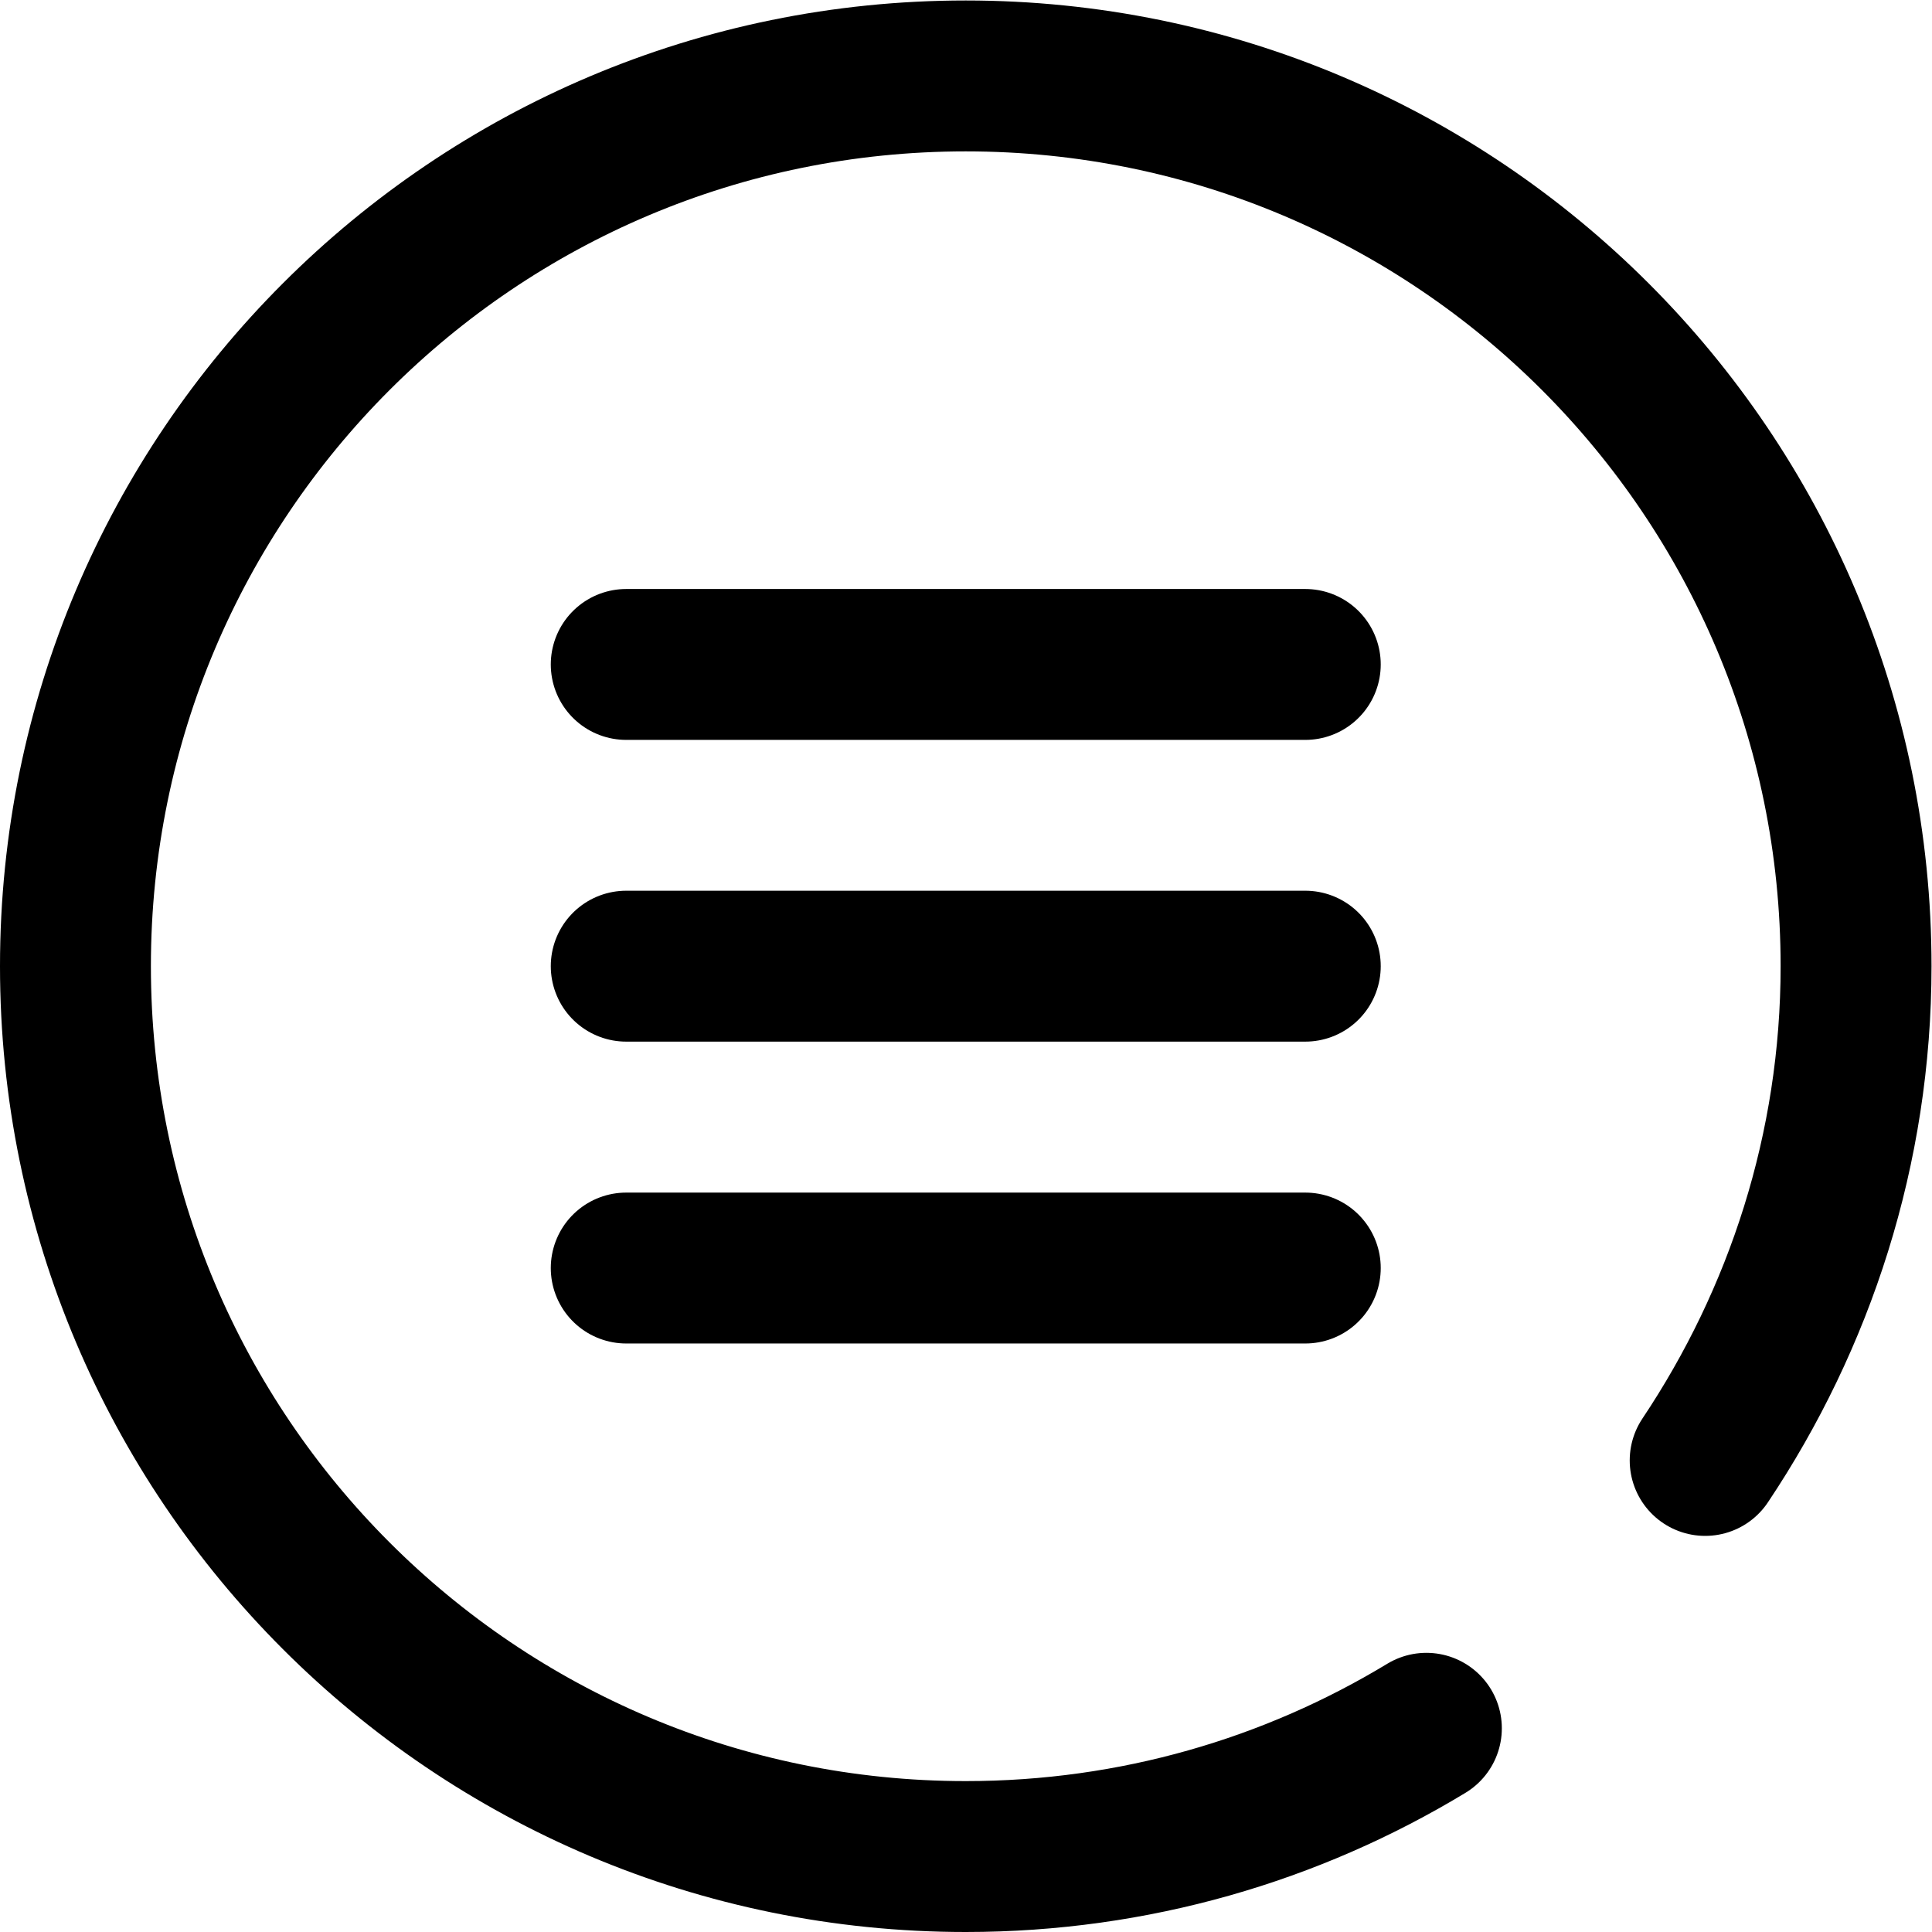
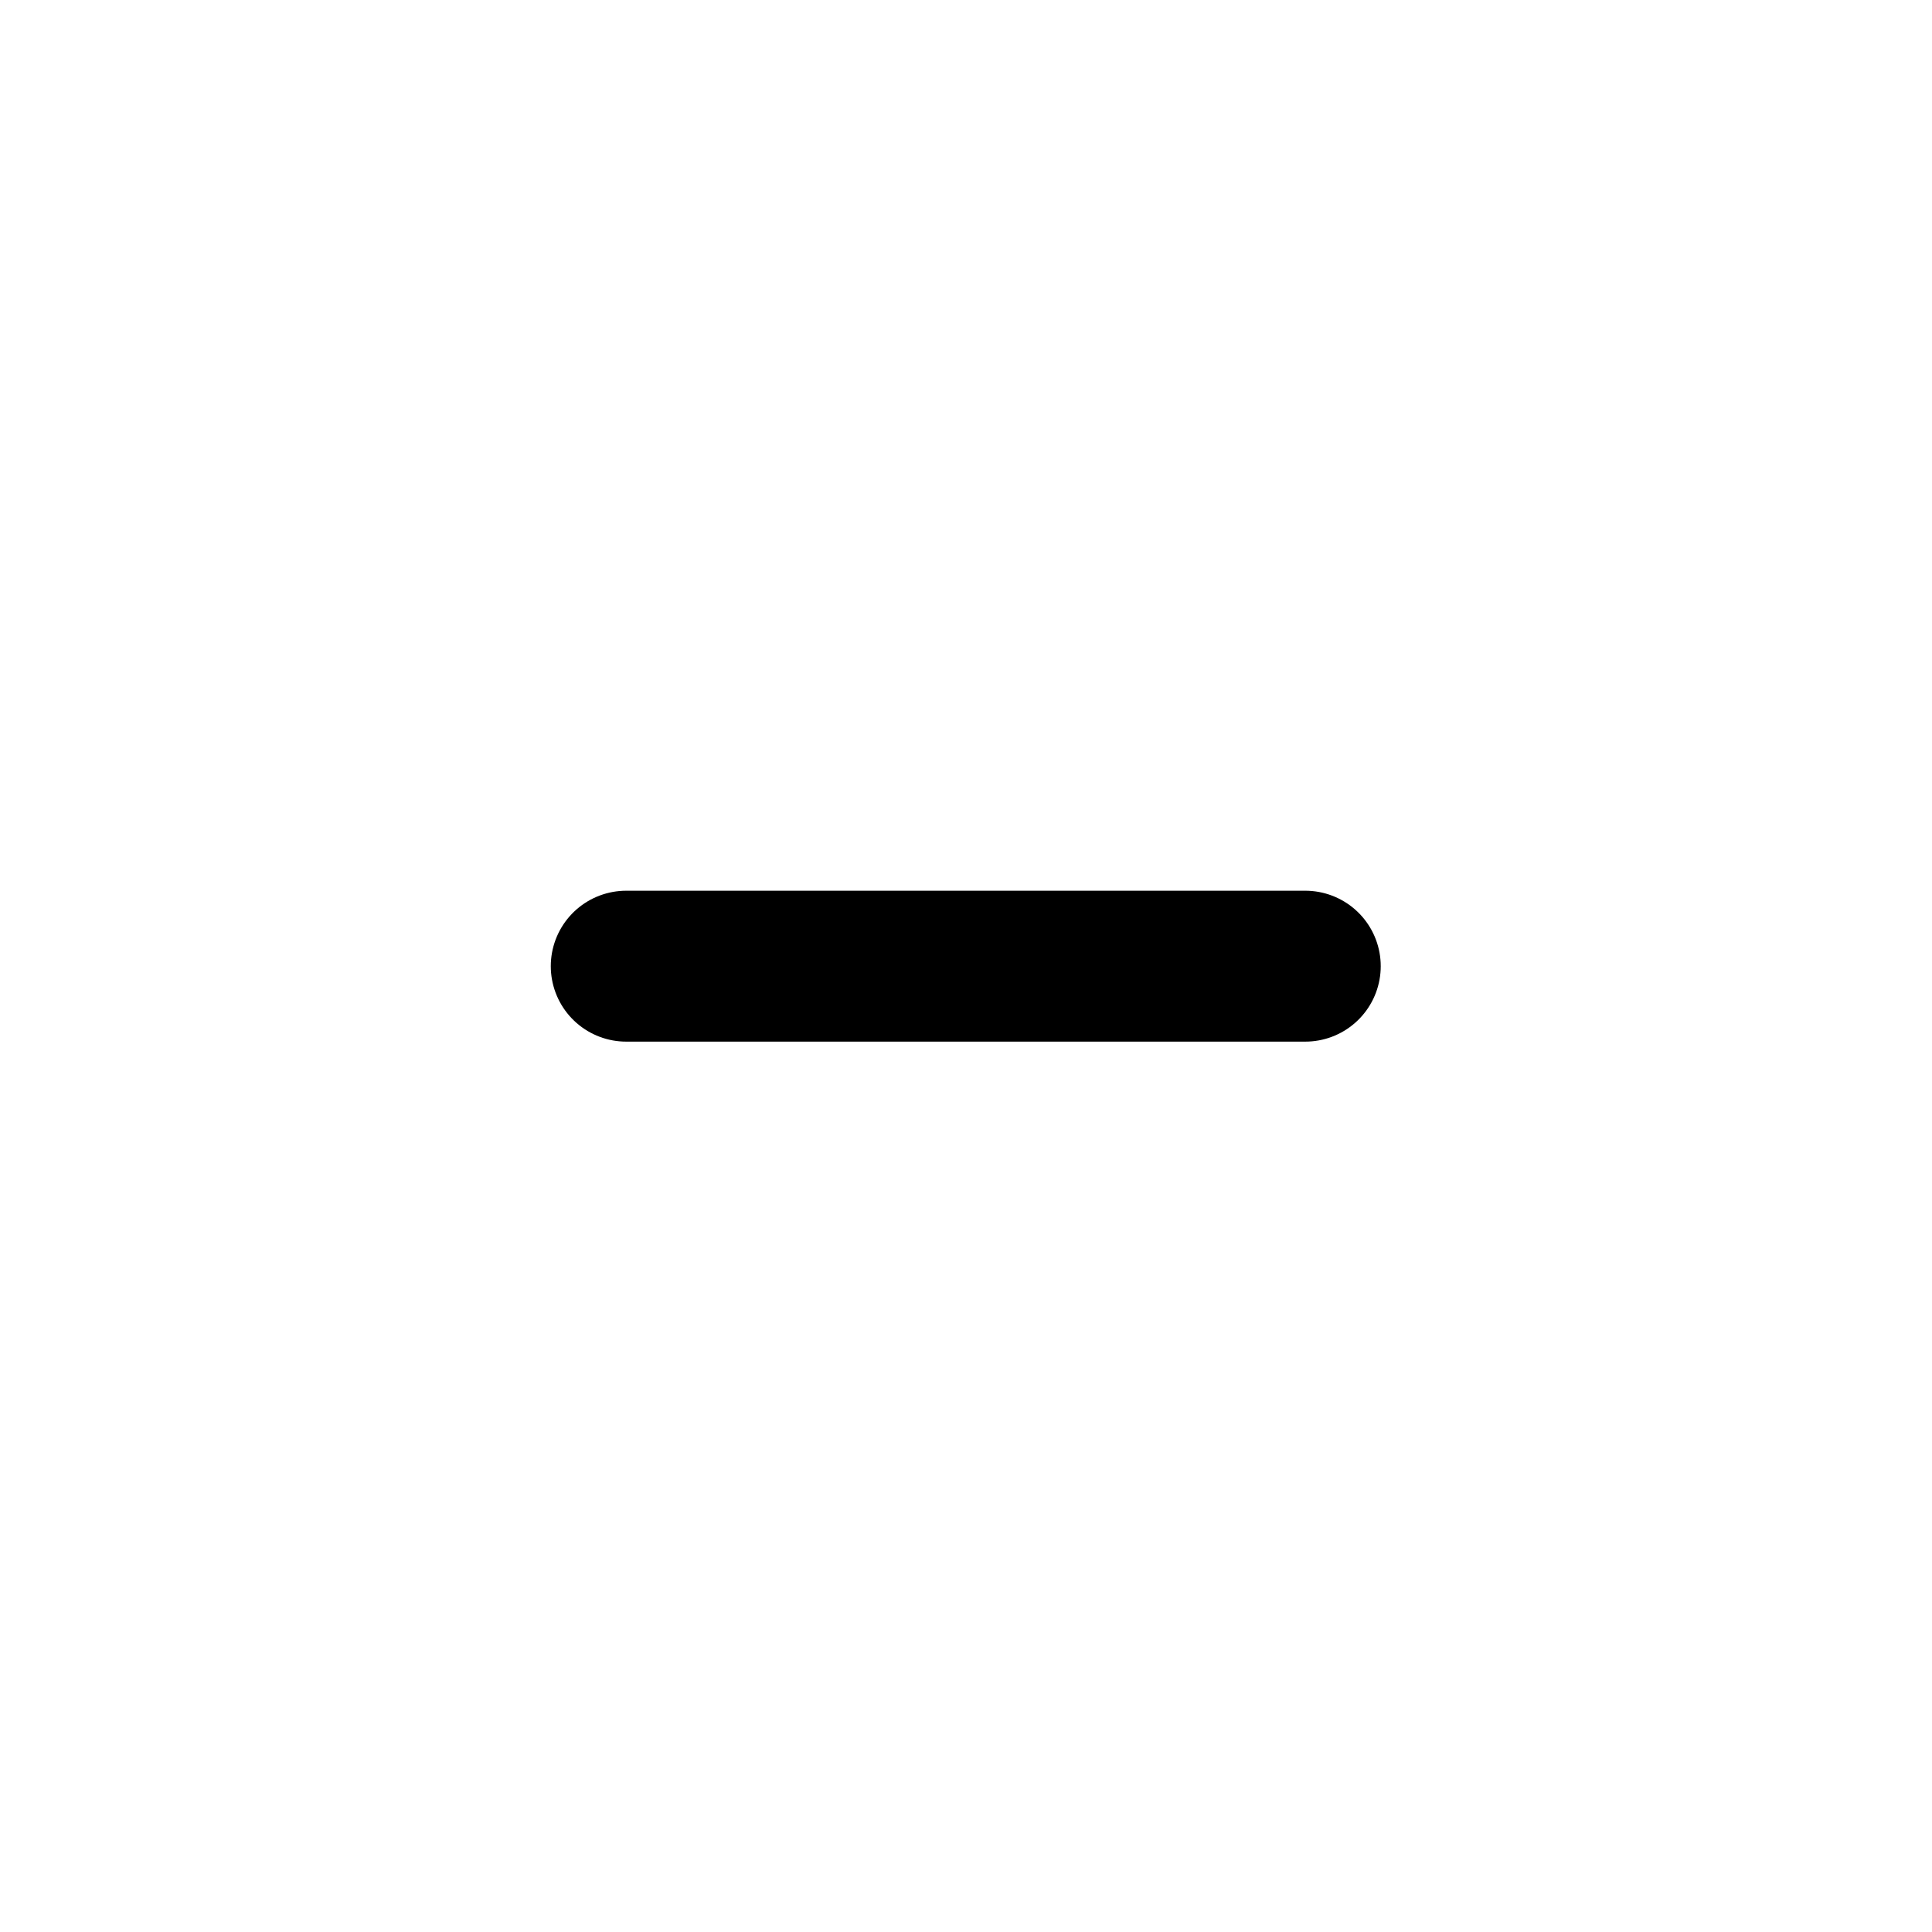
<svg xmlns="http://www.w3.org/2000/svg" version="1.1" id="svg2862" xml:space="preserve" width="682.667" height="682.667" viewBox="0 0 682.667 682.667">
  <defs id="defs2866">
    <clipPath clipPathUnits="userSpaceOnUse" id="clipPath2888">
-       <path d="M 0,512 H 512 V 0 H 0 Z" id="path2886" />
-     </clipPath>
+       </clipPath>
  </defs>
  <g id="g2868" transform="matrix(1.333,0,0,-1.333,0,682.667)">
    <g id="g2870" transform="translate(166,256.018)">
      <path d="M 0,0 H 180" style="fill:none;stroke:#000000;stroke-width:40;stroke-linecap:round;stroke-linejoin:round;stroke-miterlimit:10;stroke-dasharray:none;stroke-opacity:1" id="path2872" />
    </g>
    <g id="g2874" transform="translate(166,336)">
-       <path d="M 0,0 H 180" style="fill:none;stroke:#000000;stroke-width:40;stroke-linecap:round;stroke-linejoin:round;stroke-miterlimit:10;stroke-dasharray:none;stroke-opacity:1" id="path2876" />
-     </g>
+       </g>
    <g id="g2878" transform="translate(166,176)">
-       <path d="M 0,0 H 180" style="fill:none;stroke:#000000;stroke-width:40;stroke-linecap:round;stroke-linejoin:round;stroke-miterlimit:10;stroke-dasharray:none;stroke-opacity:1" id="path2880" />
-     </g>
+       </g>
    <g id="g2882">
      <g id="g2884" clip-path="url(#clipPath2888)">
        <g id="g2890" transform="translate(378.1,54)">
-           <path d="m 0,0 c -35.623,-21.579 -77.41,-34 -122.1,-34 -130.338,0 -236,105.661 -236,236 0,130.339 105.662,236 236,236 130.339,0 236,-105.661 236,-236 0,-48.467 -14.943,-93.521 -40,-131" style="fill:none;stroke:#000000;stroke-width:40;stroke-linecap:round;stroke-linejoin:round;stroke-miterlimit:10;stroke-dasharray:none;stroke-opacity:1" id="path2892" />
-         </g>
+           </g>
      </g>
    </g>
  </g>
</svg>